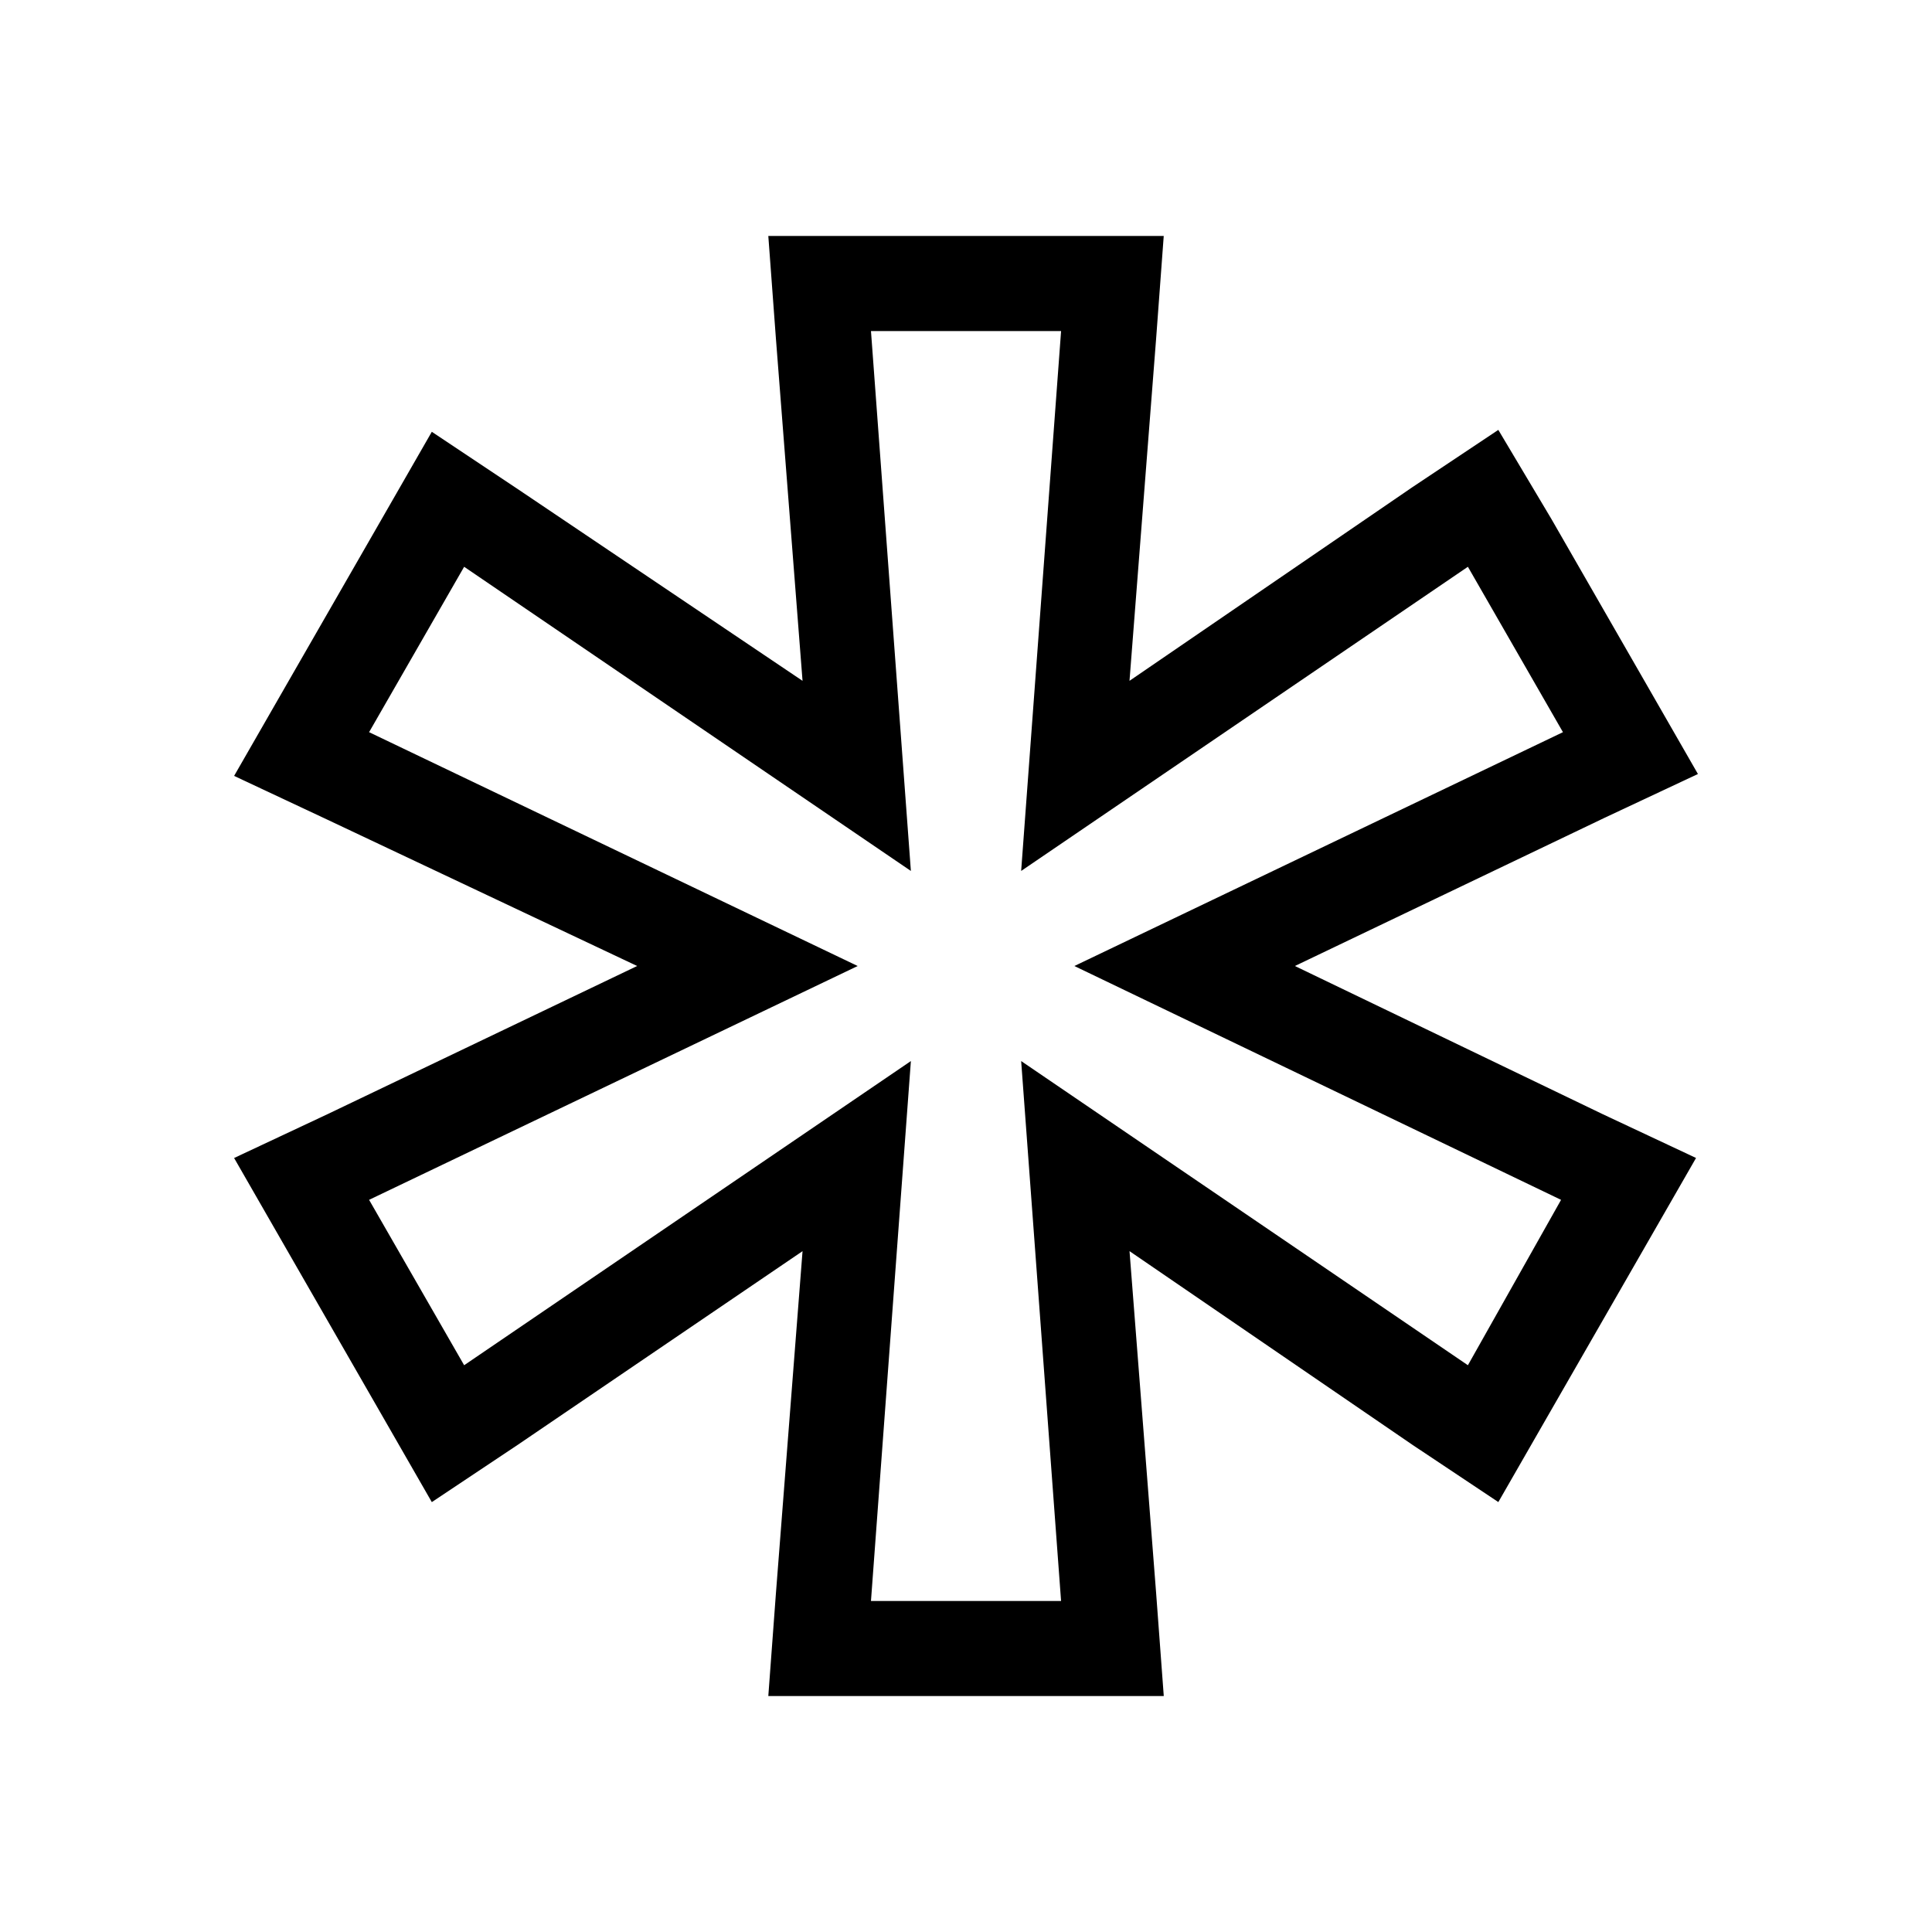
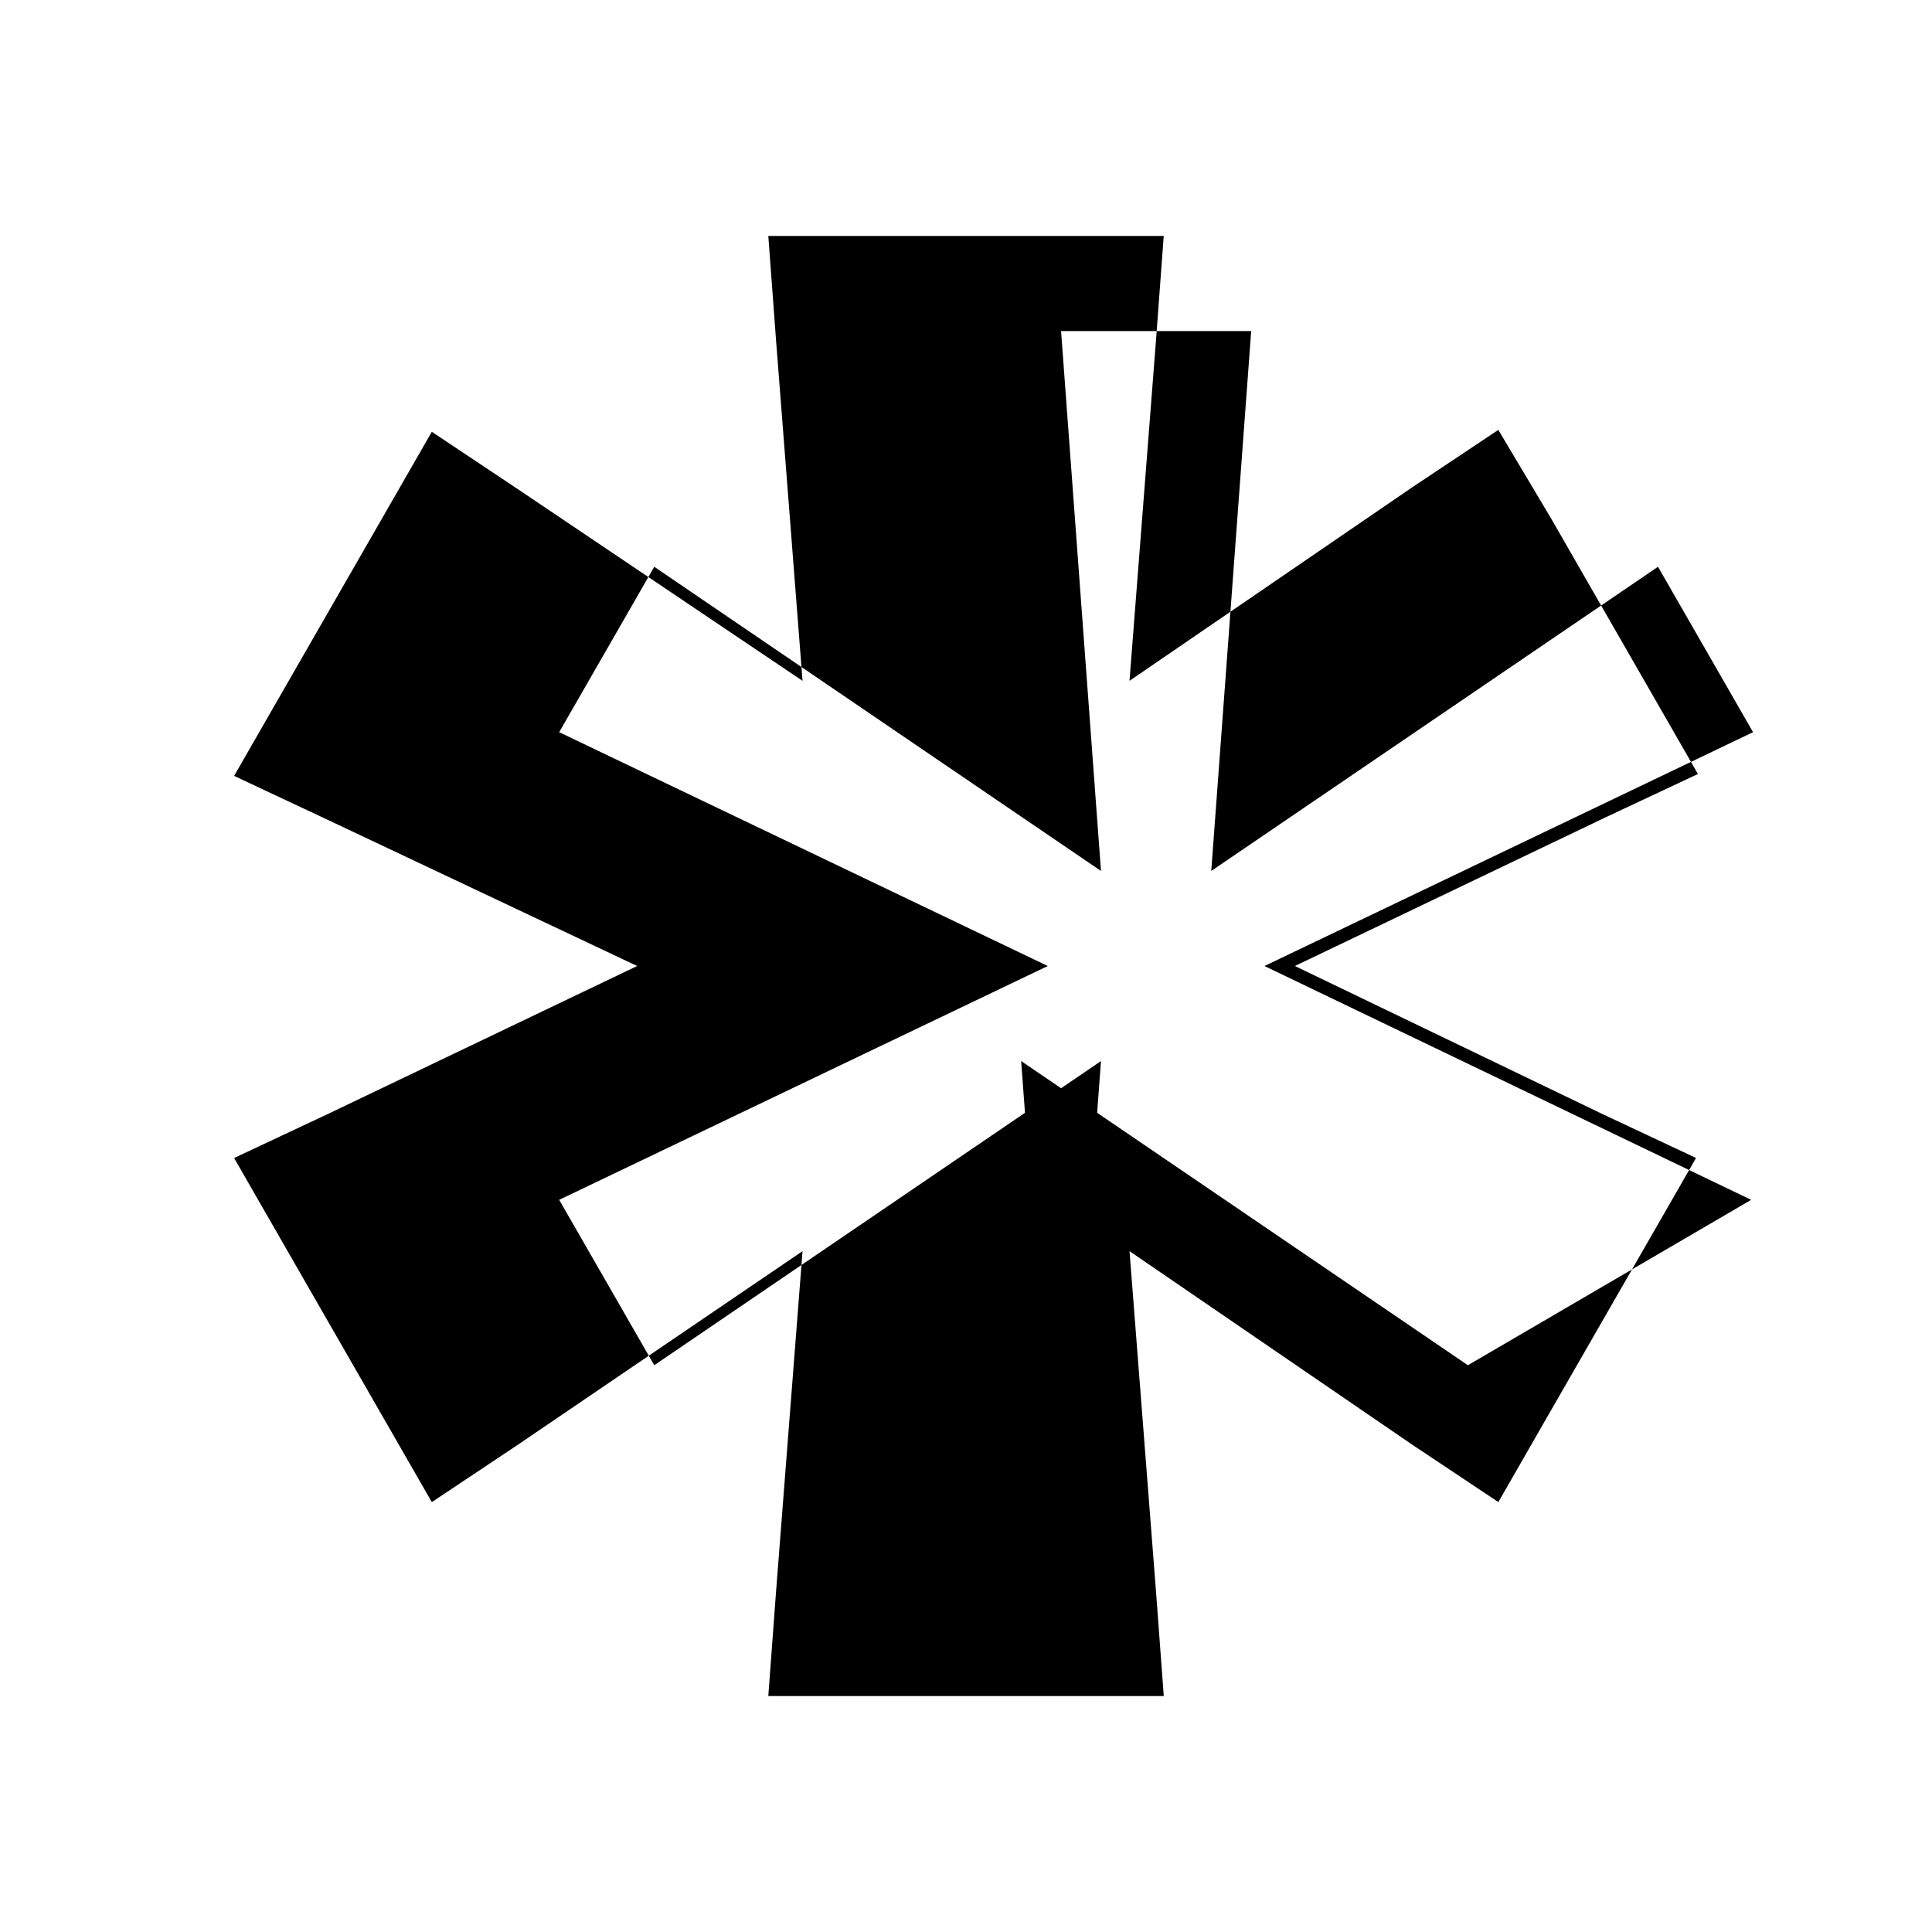
<svg xmlns="http://www.w3.org/2000/svg" fill="#000000" width="800px" height="800px" version="1.1" viewBox="144 144 512 512">
-   <path d="m487.16 400 82.121-39.297 24.688-11.586-13.602-23.68-25.191-43.832-14.105-23.68-22.672 15.113-75.07 51.387 7.055-90.684 2.016-27.207h-104.79l2.016 27.207 7.055 90.688-75.574-50.887-22.672-15.113-13.602 23.68-25.191 43.832-13.602 23.68 24.688 11.586 82.121 38.793-82.121 39.297-24.688 11.586 13.602 23.68 25.191 43.832 13.602 23.68 22.672-15.113 75.574-51.391-7.055 90.684-2.016 27.207h104.8l-2.019-27.207-7.055-90.688 75.066 51.387 22.672 15.113 13.602-23.68 25.191-43.832 13.602-23.68-24.688-11.586zm45.848 105.8-118.39-80.609 10.578 143.08h-50.379l10.578-143.08-118.39 80.609-25.191-43.832 129.48-61.965-129.48-61.969 25.191-43.832 118.39 80.609-10.578-143.08h50.383l-10.582 143.08 118.39-80.609 25.191 43.832-129.48 61.969 128.98 61.969z" />
+   <path d="m487.16 400 82.121-39.297 24.688-11.586-13.602-23.68-25.191-43.832-14.105-23.68-22.672 15.113-75.07 51.387 7.055-90.684 2.016-27.207h-104.79l2.016 27.207 7.055 90.688-75.574-50.887-22.672-15.113-13.602 23.68-25.191 43.832-13.602 23.68 24.688 11.586 82.121 38.793-82.121 39.297-24.688 11.586 13.602 23.68 25.191 43.832 13.602 23.68 22.672-15.113 75.574-51.391-7.055 90.684-2.016 27.207h104.8l-2.019-27.207-7.055-90.688 75.066 51.387 22.672 15.113 13.602-23.68 25.191-43.832 13.602-23.68-24.688-11.586zm45.848 105.8-118.39-80.609 10.578 143.08l10.578-143.08-118.39 80.609-25.191-43.832 129.48-61.965-129.48-61.969 25.191-43.832 118.39 80.609-10.578-143.08h50.383l-10.582 143.08 118.39-80.609 25.191 43.832-129.48 61.969 128.98 61.969z" />
</svg>